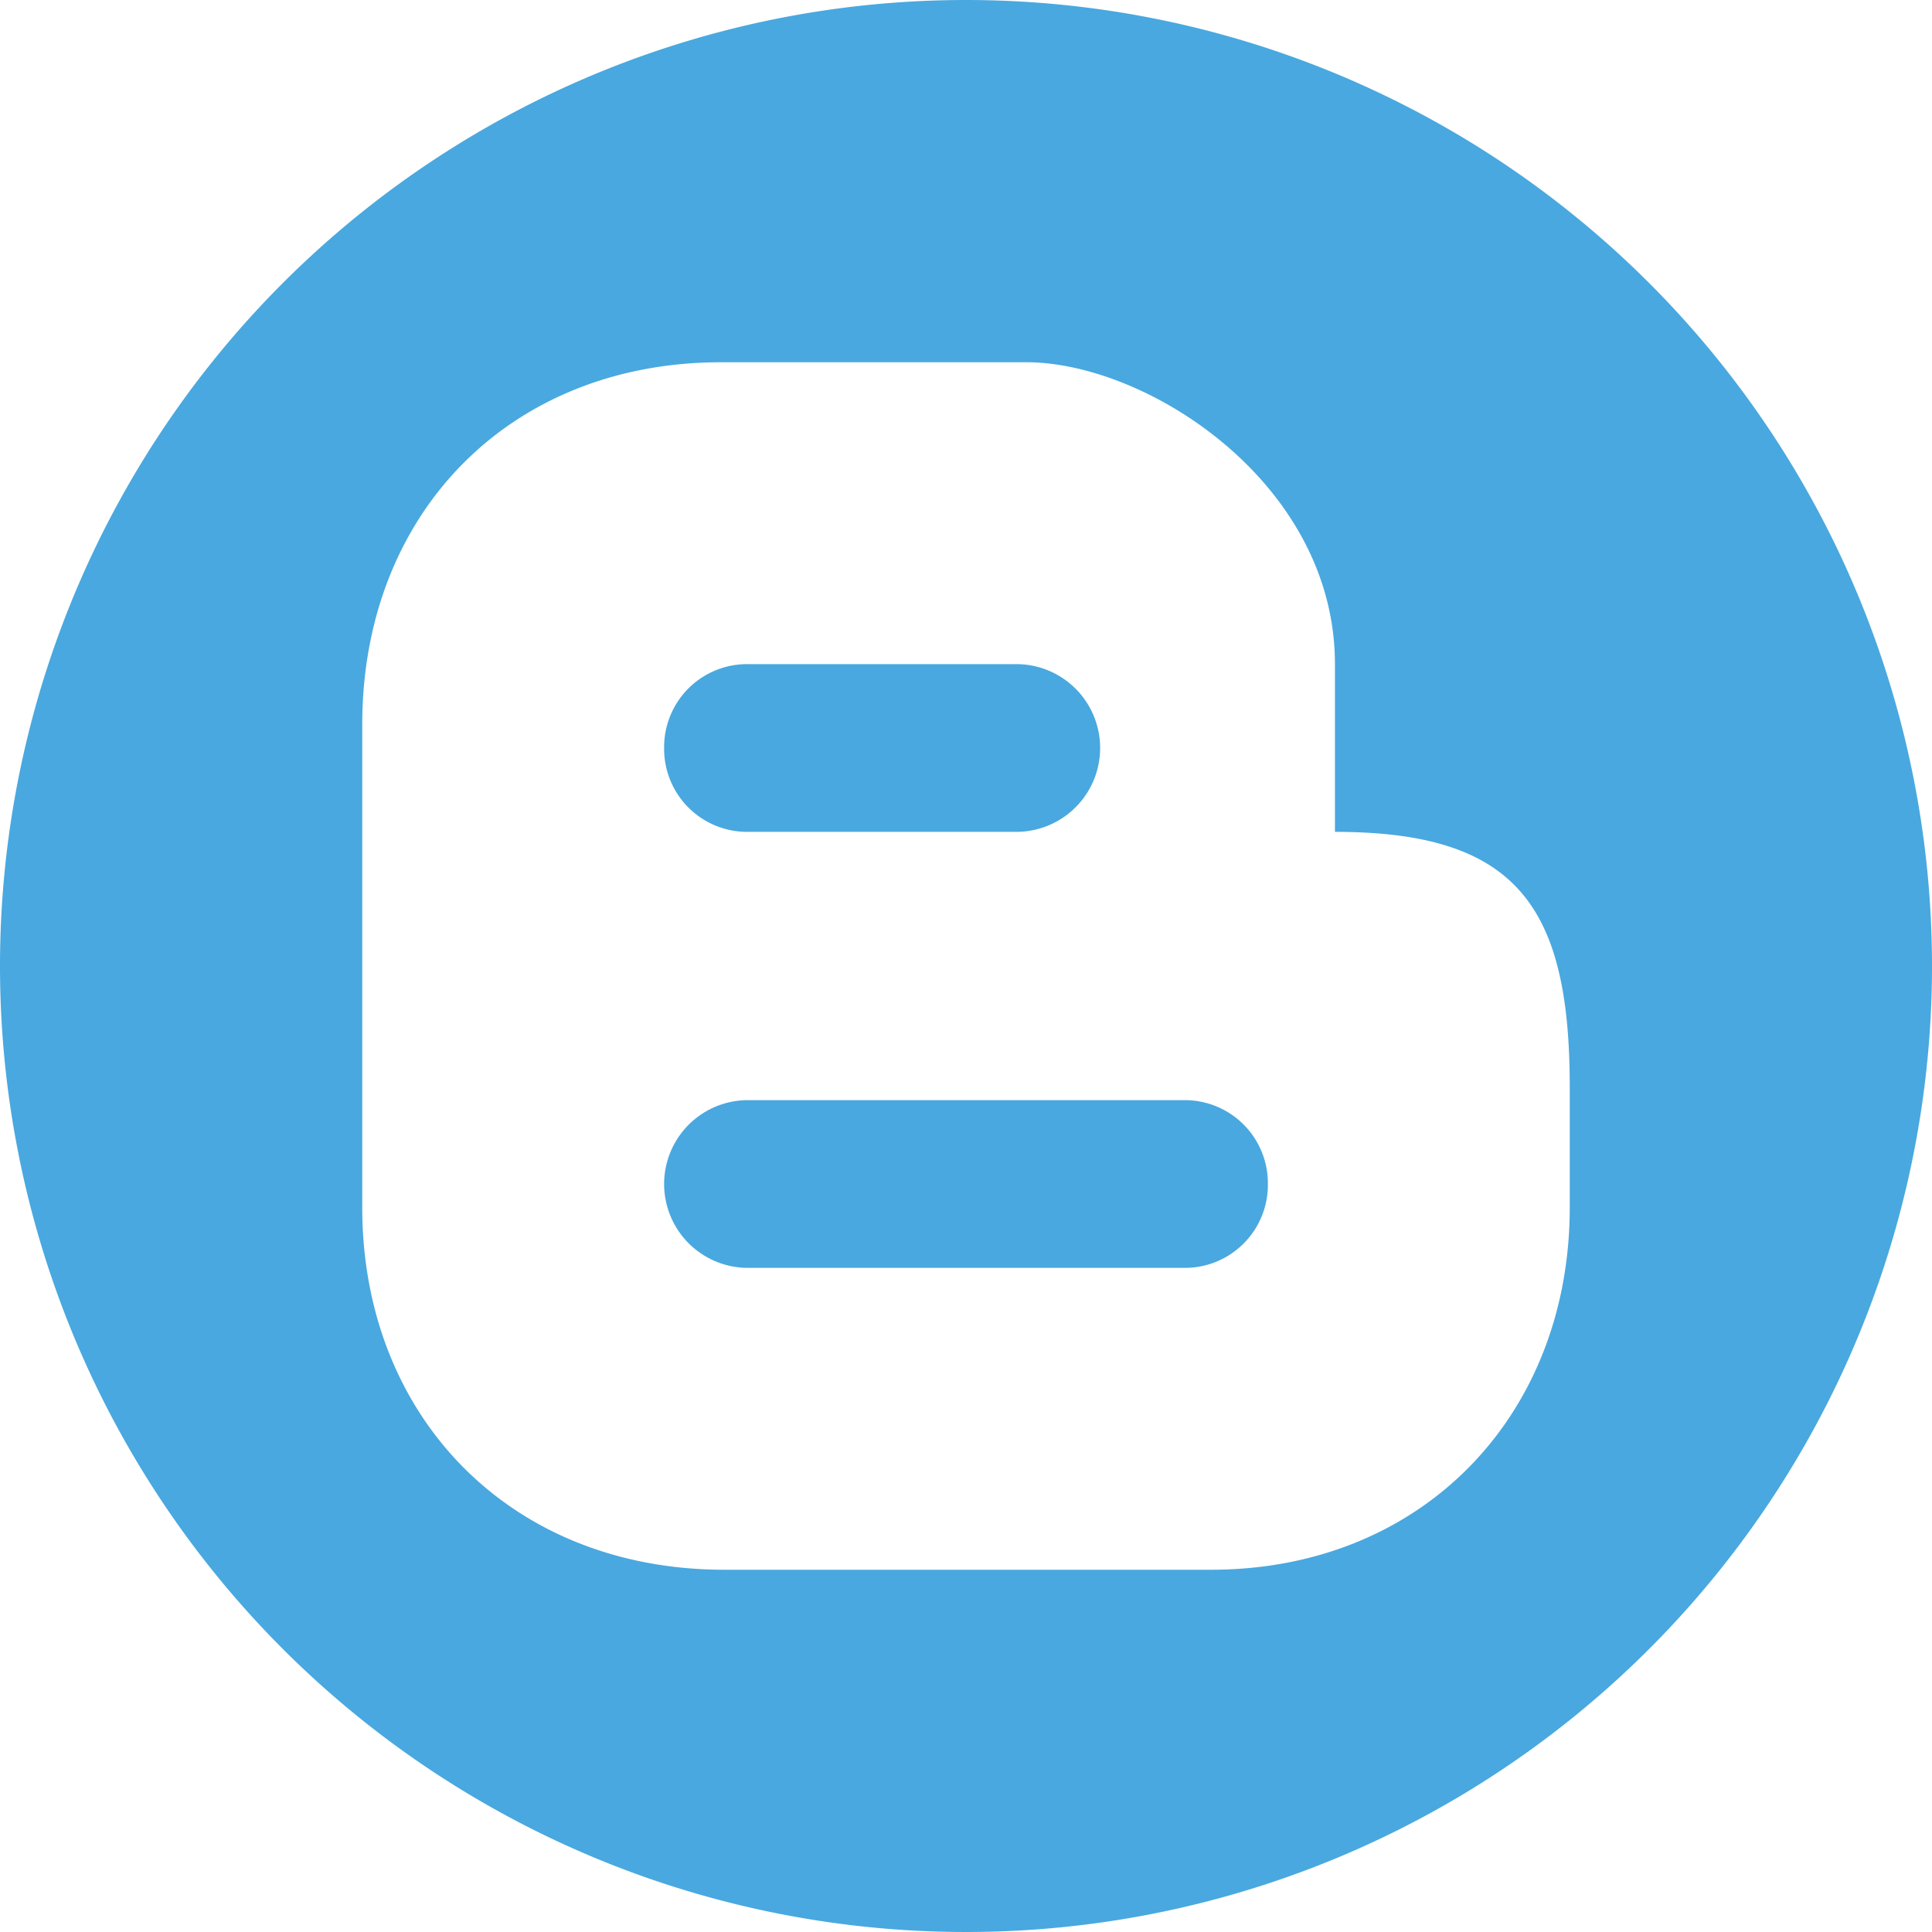
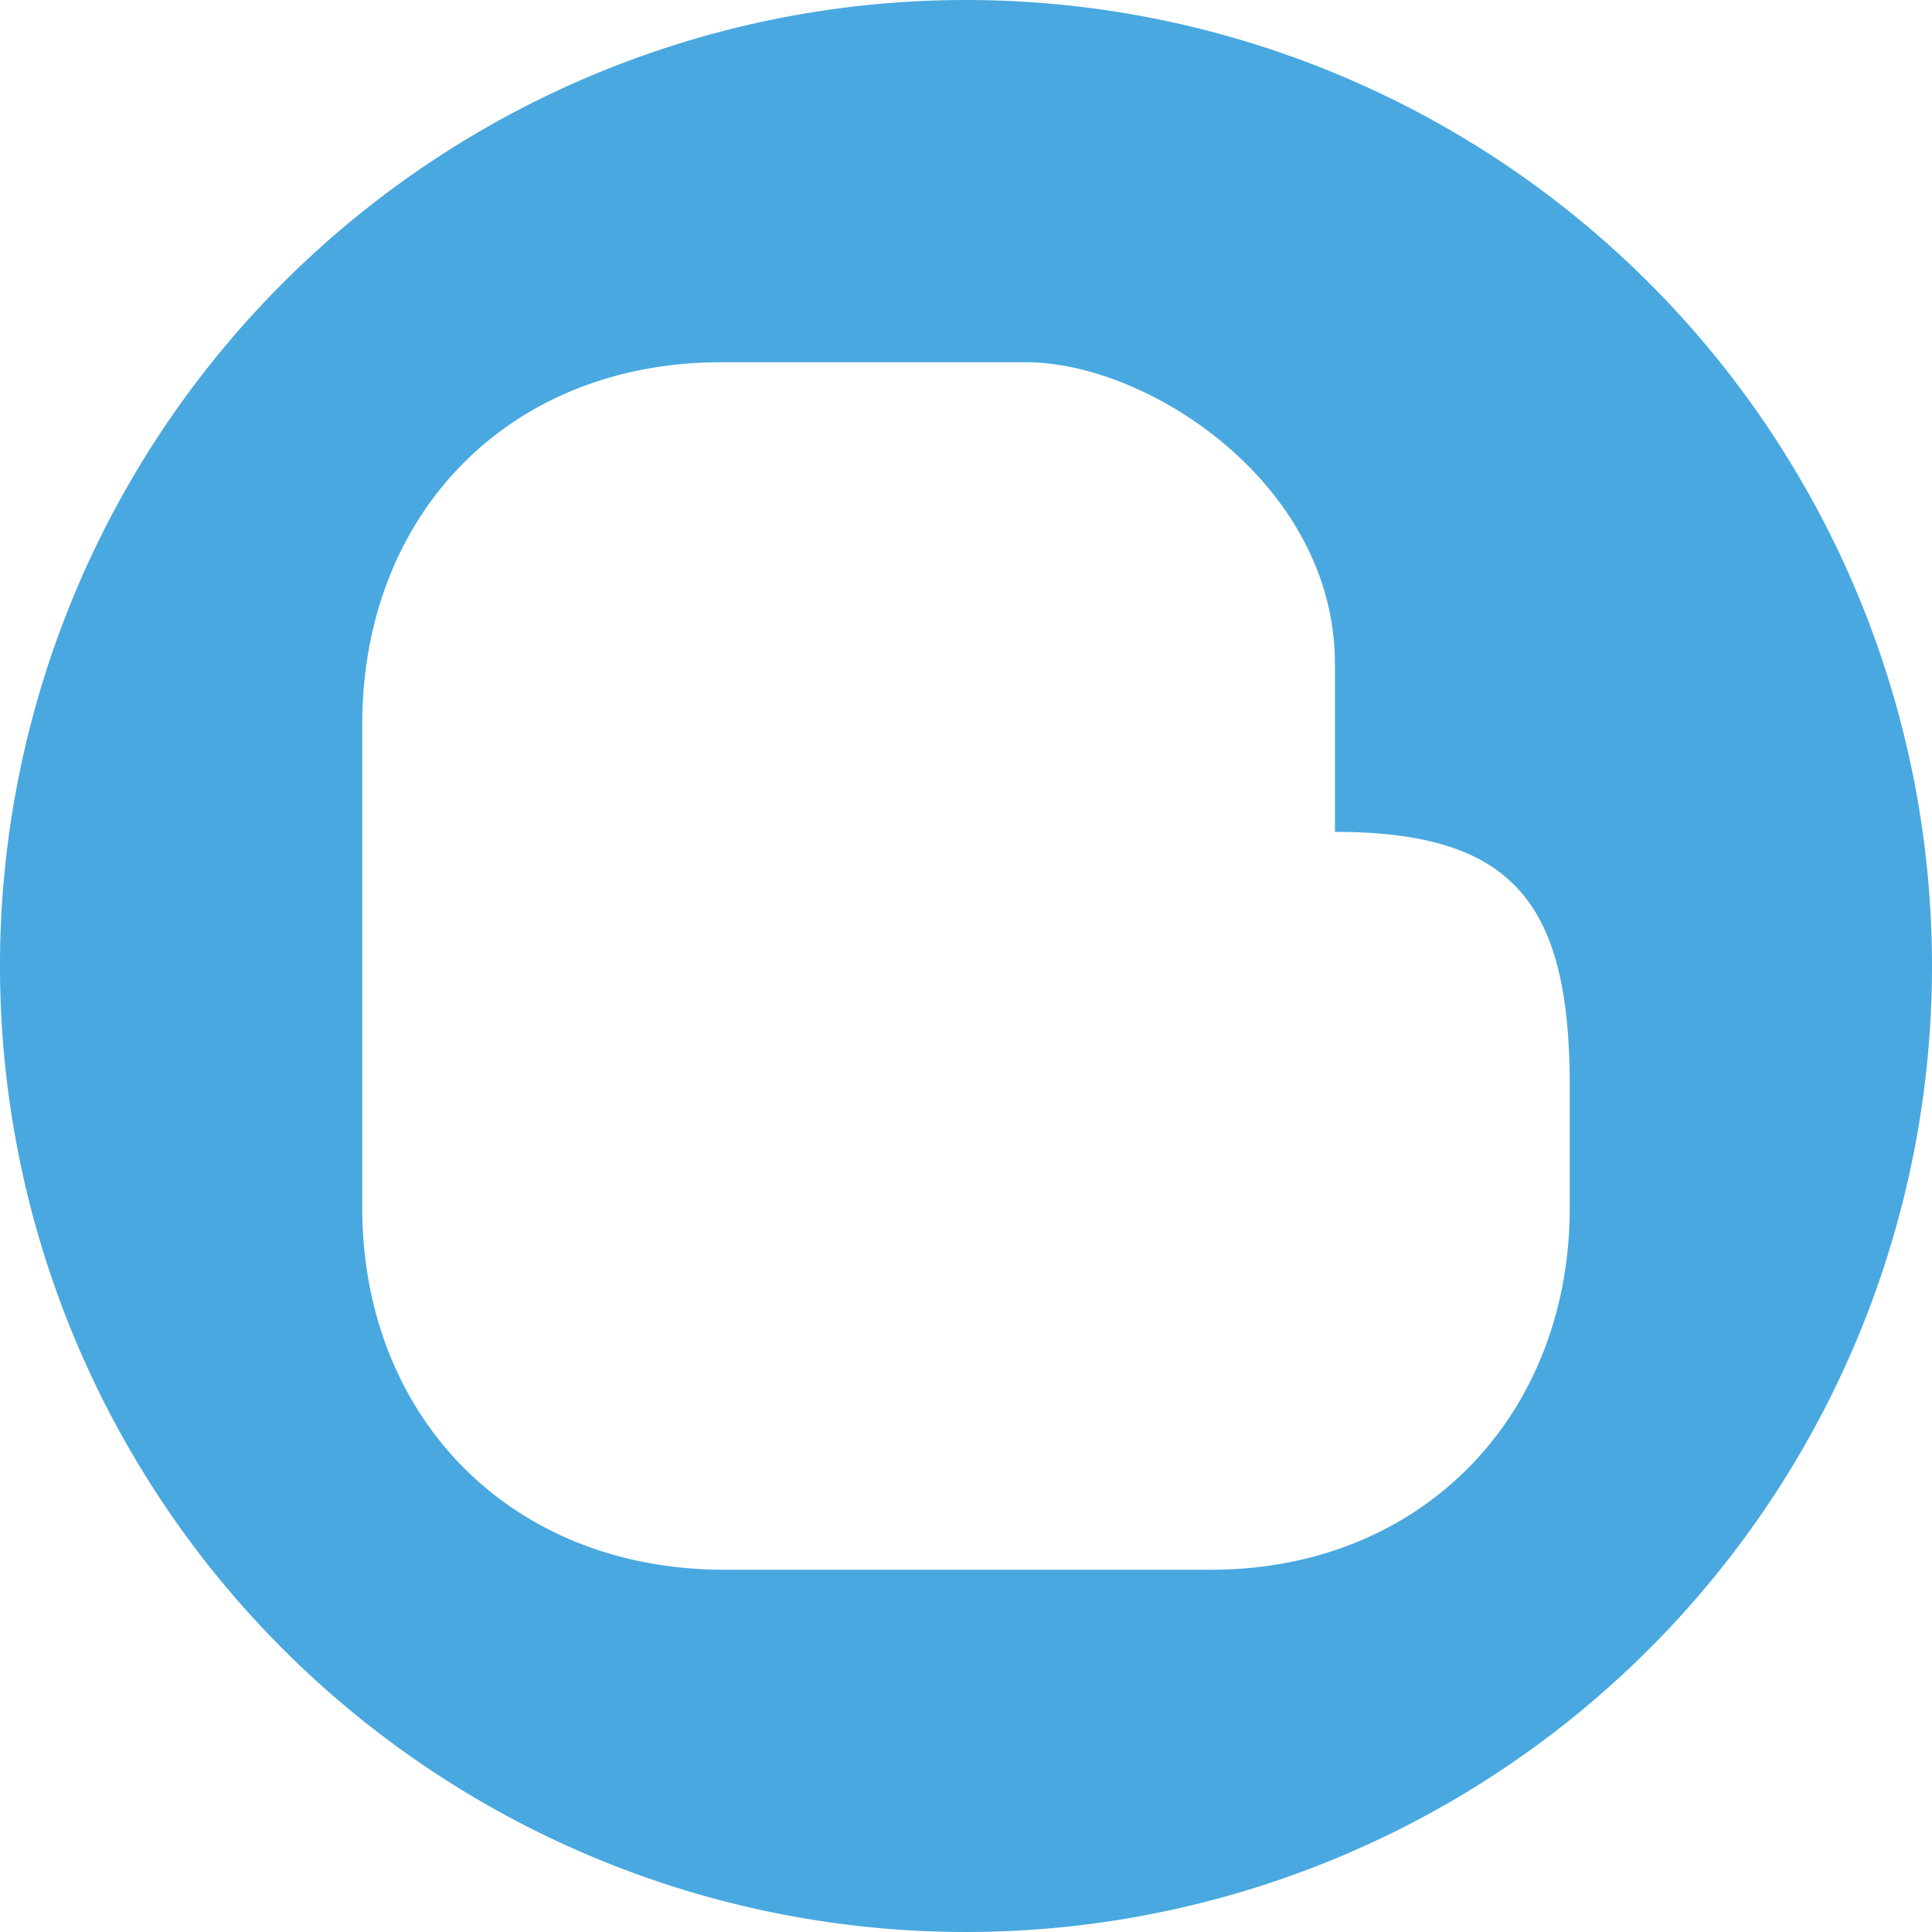
<svg xmlns="http://www.w3.org/2000/svg" version="1.1" width="40" height="40" x="0" y="0" viewBox="0 0 176 176" style="enable-background:new 0 0 512 512" xml:space="preserve" class="">
  <g>
    <g data-name="Layer 2">
      <g data-name="52.blogger">
-         <path d="M60.5 68.14a7.56 7.56 0 0 1 7.64-7.64h24.44a7.64 7.64 0 0 1 0 15.28H68.14a7.56 7.56 0 0 1-7.64-7.64zM115.5 107.86a7.56 7.56 0 0 1-7.64 7.64H68.14a7.64 7.64 0 0 1 0-15.28h39.72a7.57 7.57 0 0 1 7.64 7.64z" fill="#49a8df" opacity="1" data-original="#000000" class="" />
        <path d="M88 0a88 88 0 1 0 88 88A88 88 0 0 0 88 0zm55 110c0 18.95-13.44 33-32.69 33H66c-19.56 0-33-14-33-33V66c0-19.25 13.44-33 32.69-33H93.5c11 0 28.11 11 28.11 27.5v15.28C138.11 75.78 143 82.5 143 99z" fill="#49a8df" opacity="1" data-original="#000000" class="" />
      </g>
    </g>
  </g>
</svg>